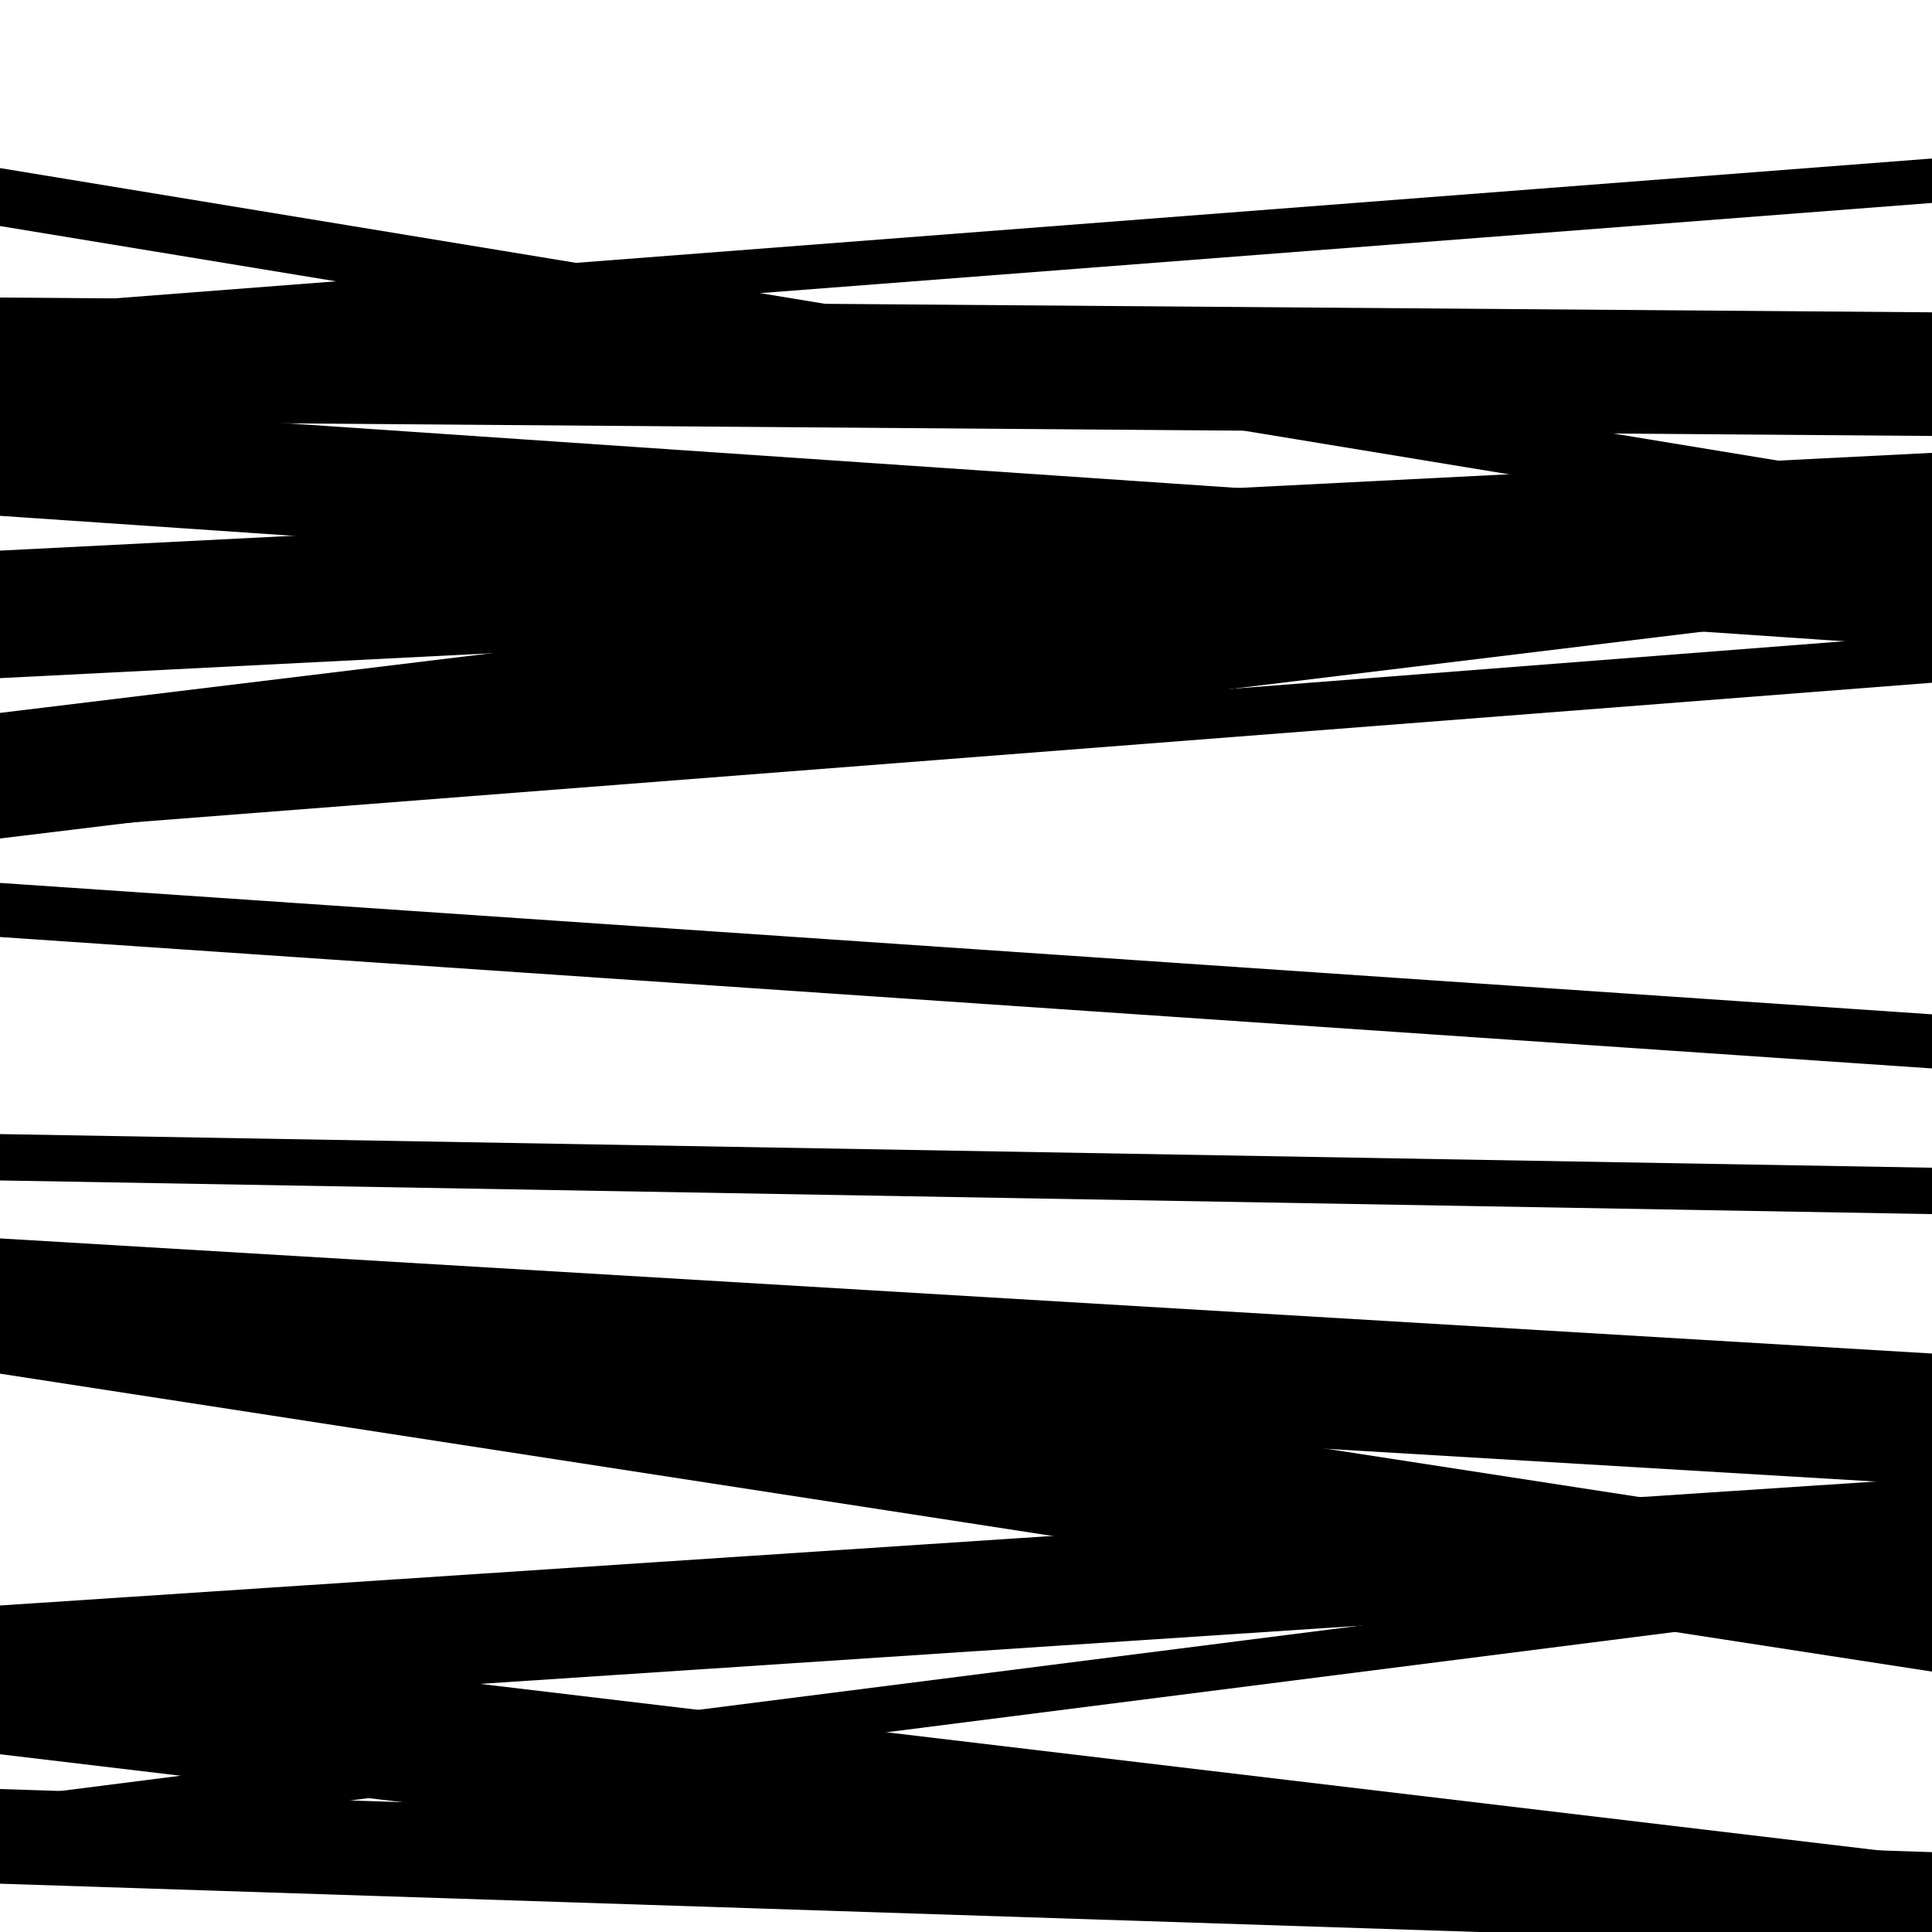
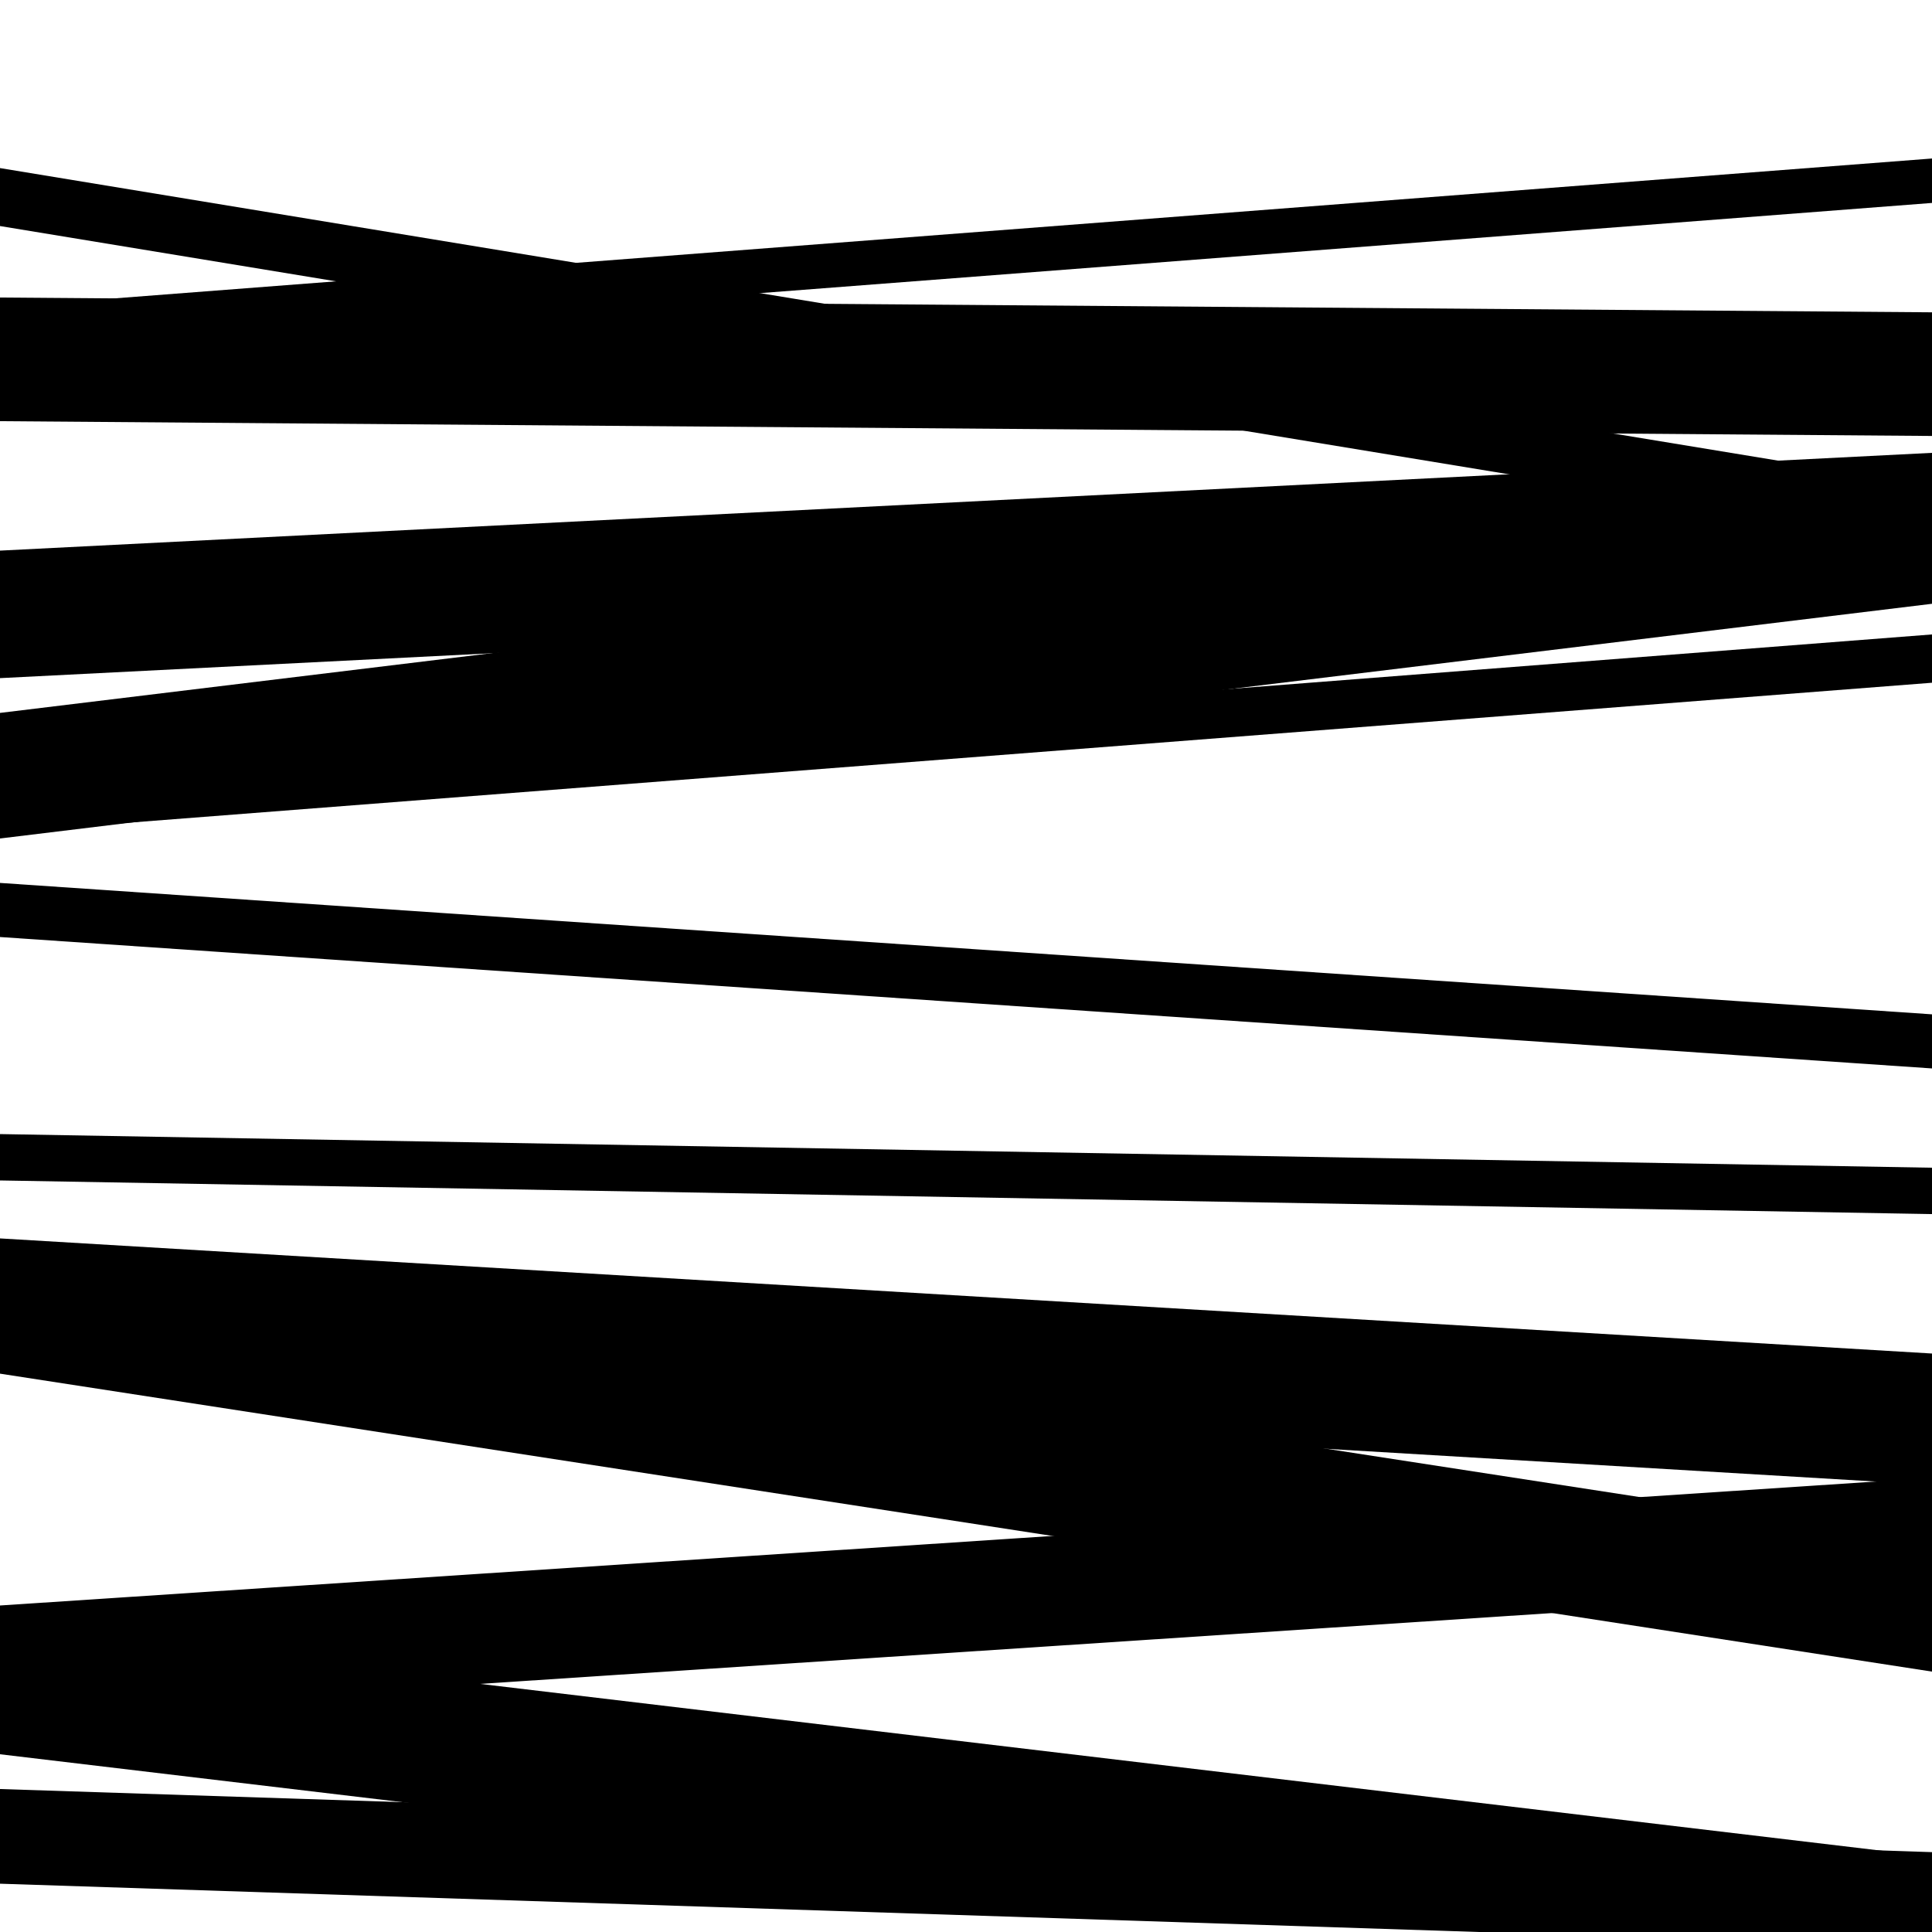
<svg xmlns="http://www.w3.org/2000/svg" viewBox="0 0 1000 1000" height="1000" width="1000">
  <rect x="0" y="0" width="1000" height="1000" fill="#ffffff" />
-   <path opacity="0.8" d="M 0 955 L 1000 827.758 L 1000 803.758 L 0 931 Z" fill="hsl(286, 15%, 50%)" />
-   <path opacity="0.8" d="M 0 267 L 1000 335.016 L 1000 277.016 L 0 209 Z" fill="hsl(291, 25%, 70%)" />
  <path opacity="0.8" d="M 0 431 L 1000 353.384 L 1000 328.384 L 0 406 Z" fill="hsl(296, 30%, 90%)" />
  <path opacity="0.8" d="M 0 611 L 1000 628.412 L 1000 604.412 L 0 587 Z" fill="hsl(281, 10%, 30%)" />
  <path opacity="0.8" d="M 0 908 L 1000 1027.033 L 1000 961.033 L 0 842 Z" fill="hsl(286, 15%, 50%)" />
  <path opacity="0.8" d="M 0 218 L 1000 225.655 L 1000 161.655 L 0 154 Z" fill="hsl(291, 25%, 70%)" />
  <path opacity="0.8" d="M 0 485 L 1000 553.019 L 1000 525.019 L 0 457 Z" fill="hsl(296, 30%, 90%)" />
  <path opacity="0.8" d="M 0 711 L 1000 865.219 L 1000 798.219 L 0 644 Z" fill="hsl(281, 10%, 30%)" />
  <path opacity="0.8" d="M 0 975 L 1000 1007.661 L 1000 958.661 L 0 926 Z" fill="hsl(286, 15%, 50%)" />
  <path opacity="0.8" d="M 0 182 L 1000 105.041 L 1000 82.041 L 0 159 Z" fill="hsl(291, 25%, 70%)" />
  <path opacity="0.8" d="M 0 434 L 1000 312.518 L 1000 247.518 L 0 369 Z" fill="hsl(296, 30%, 90%)" />
  <path opacity="0.8" d="M 0 709 L 1000 768.581 L 1000 700.581 L 0 641 Z" fill="hsl(281, 10%, 30%)" />
  <path opacity="0.8" d="M 0 888 L 1000 821.913 L 1000 764.913 L 0 831 Z" fill="hsl(286, 15%, 50%)" />
  <path opacity="0.8" d="M 0 117 L 1000 281.529 L 1000 251.529 L 0 87 Z" fill="hsl(291, 25%, 70%)" />
  <path opacity="0.8" d="M 0 351 L 1000 300.393 L 1000 234.393 L 0 285 Z" fill="hsl(296, 30%, 90%)" />
</svg>